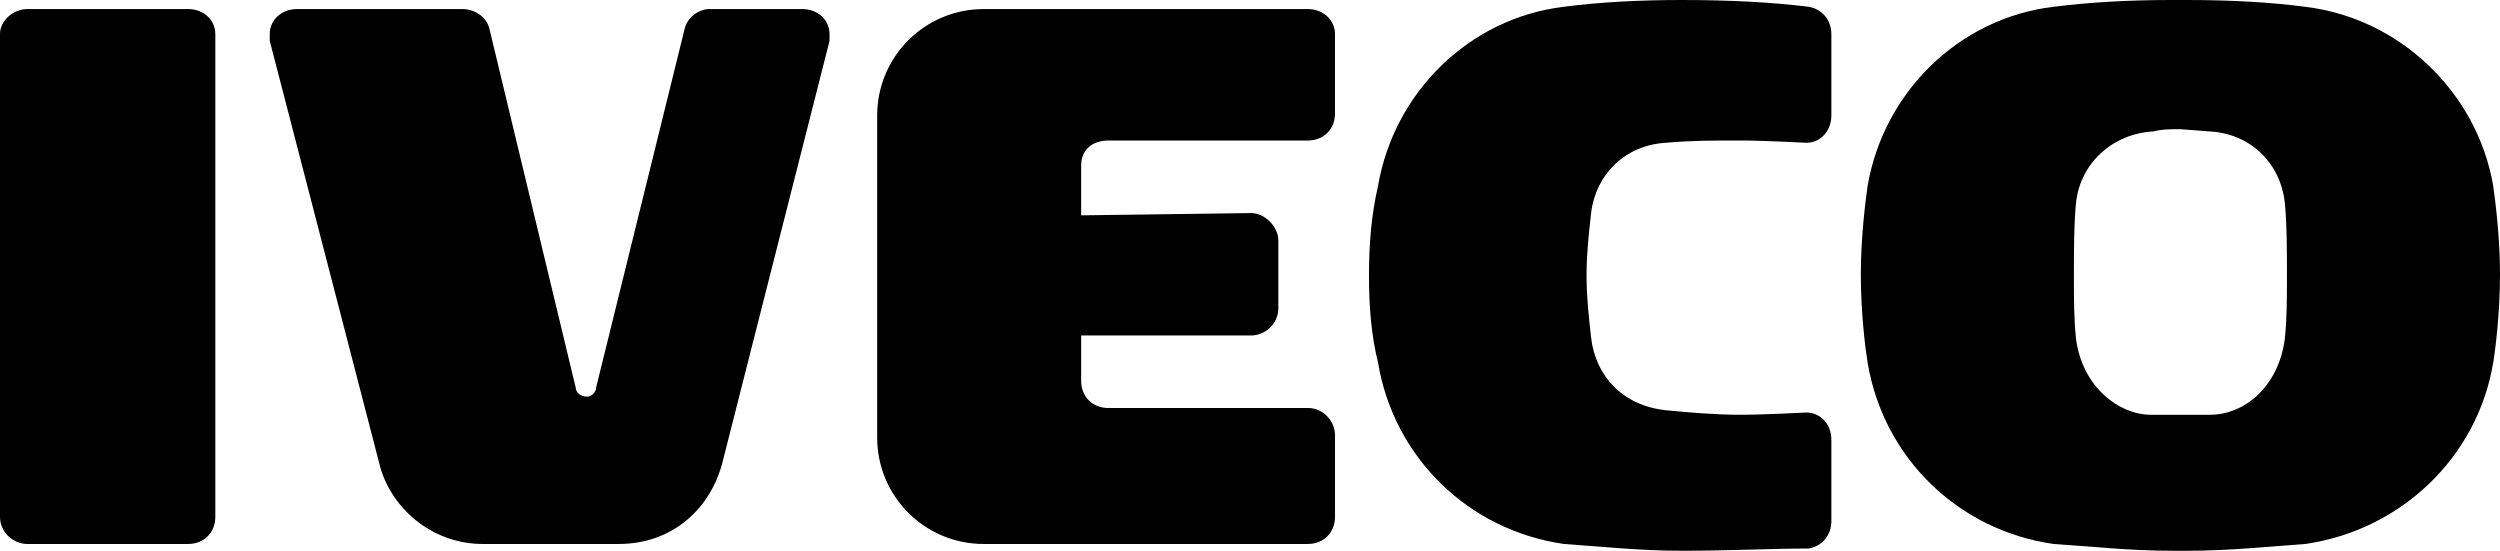
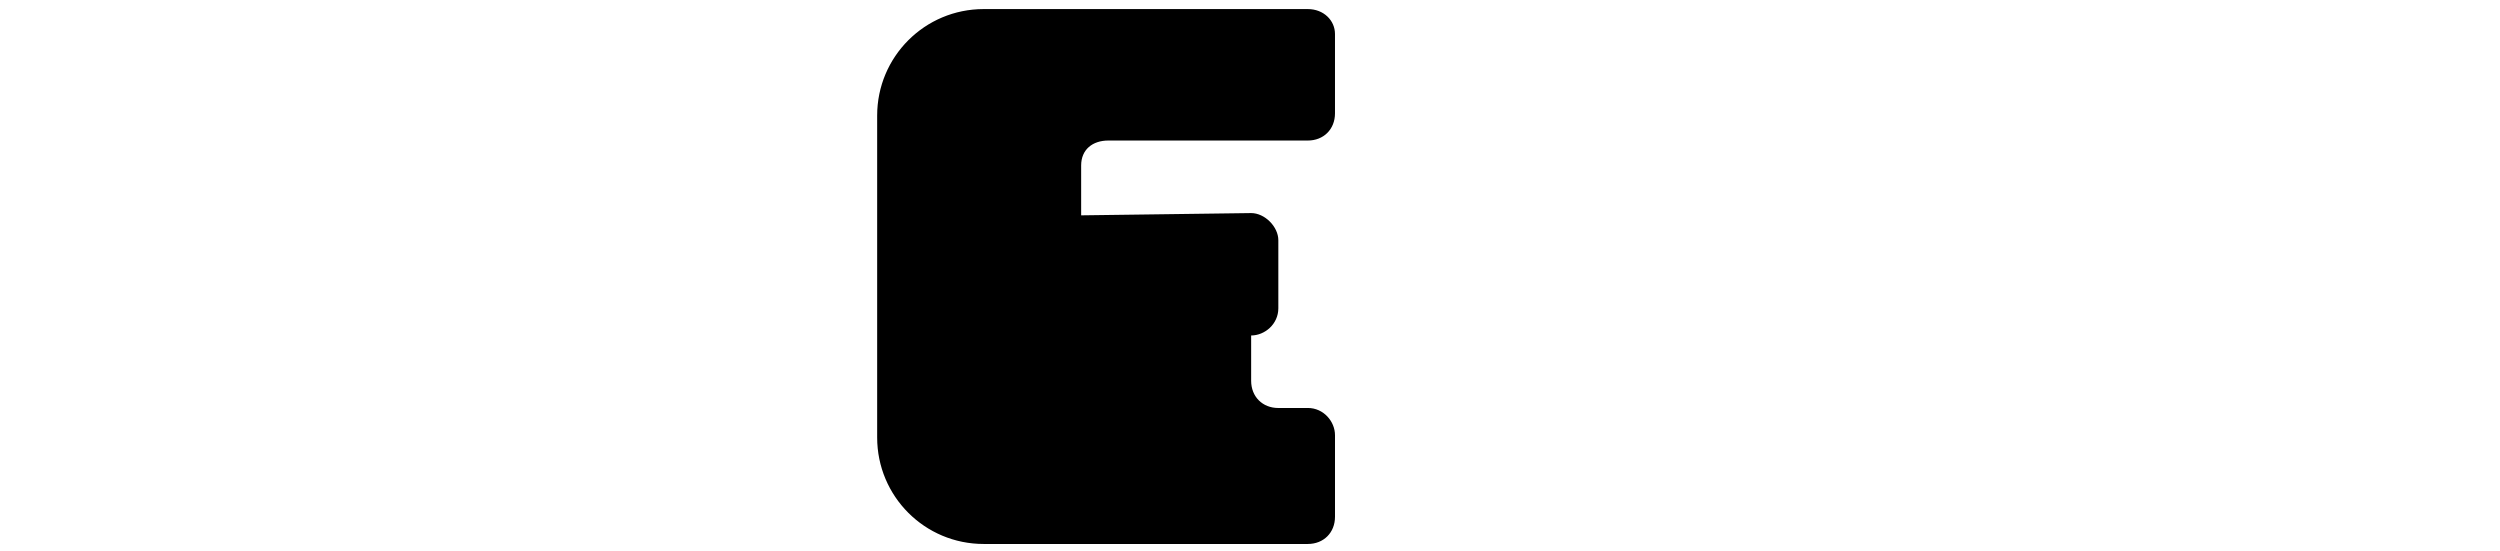
<svg xmlns="http://www.w3.org/2000/svg" version="1.1" id="Layer_1" width="168.929" height="37.216" viewBox="0 0 168.929 37.216" overflow="visible" enable-background="new 0 0 168.929 37.216" xml:space="preserve">
  <g>
-     <path fill-rule="evenodd" clip-rule="evenodd" fill="#000" d="M149.326,8.883c2.757,0.153,4.747,2.144,5.054,4.748   c0.153,1.378,0.153,3.522,0.153,4.9c0,1.685,0,3.063-0.153,4.441c-0.46,3.217-2.757,5.055-5.054,5.055h-1.838h-2.145   c-2.144,0-4.595-1.838-5.054-5.055c-0.153-1.378-0.153-2.757-0.153-4.288s0-3.675,0.153-5.054c0.306-2.604,2.45-4.595,5.207-4.748   c0.612-0.153,1.072-0.153,1.838-0.153L149.326,8.883L149.326,8.883z M147.793,0c2.91,0,5.667,0.153,7.965,0.459   c6.432,0.766,11.64,5.82,12.711,12.1c0.153,1.072,0.46,3.522,0.46,5.973c0,2.604-0.307,5.054-0.46,5.973   c-1.071,6.433-6.279,11.334-12.711,12.253c-2.298,0.153-5.055,0.459-7.965,0.459h-0.919c-3.063,0-5.666-0.306-8.117-0.459   c-6.432-0.919-11.486-5.82-12.559-12.253c-0.153-0.919-0.459-3.369-0.459-5.973c0-2.45,0.306-4.9,0.459-5.973   c1.072-6.28,6.127-11.333,12.559-12.1C141.208,0.153,143.812,0,146.721,0H147.793L147.793,0z" />
-     <path fill-rule="evenodd" clip-rule="evenodd" fill="#000" d="M92.505,18.531c0-1.991,0.153-3.981,0.612-5.973   c1.072-6.28,6.126-11.333,12.559-12.1C107.974,0.153,110.731,0,113.64,0c3.217,0,6.127,0.153,8.577,0.459   c0.919,0.153,1.531,0.919,1.531,1.838v5.513c0,1.072-0.766,1.838-1.685,1.838c0,0-2.91-0.154-4.441-0.154   c-1.838,0-3.369,0-5.055,0.154c-2.756,0.153-4.747,2.144-5.054,4.748c-0.153,1.378-0.307,2.757-0.307,4.135v0.153   c0,1.379,0.153,2.757,0.307,4.135c0.307,2.604,2.145,4.595,5.054,4.901c1.532,0.153,3.37,0.307,5.055,0.307   c1.531,0,4.441-0.153,4.441-0.153c0.919,0,1.685,0.766,1.685,1.838v5.514c0,0.919-0.612,1.685-1.531,1.838   c-2.45,0-5.36,0.152-8.577,0.152c-2.909,0-5.666-0.306-7.964-0.459c-6.433-0.919-11.486-5.82-12.559-12.253   c-0.459-1.837-0.612-3.828-0.612-5.819C92.505,12.405,92.505,24.812,92.505,18.531L92.505,18.531z" />
-     <path fill-rule="evenodd" clip-rule="evenodd" fill="#000" d="M88.371,27.567c1.071,0,1.837,0.919,1.837,1.838v5.514   c0,1.072-0.766,1.838-1.837,1.838H66.469c-3.982,0-7.198-3.216-7.198-7.198V7.811c0-3.981,3.216-7.198,7.198-7.198h21.901   c1.071,0,1.837,0.766,1.837,1.685v5.36c0,1.073-0.766,1.838-1.837,1.838H74.893c-1.072,0-1.838,0.613-1.838,1.685v3.37   l11.487-0.153c0.918,0,1.837,0.919,1.837,1.838v4.595c0,1.072-0.919,1.838-1.837,1.838H73.055v3.063   c0,1.072,0.766,1.838,1.838,1.838H88.371L88.371,27.567z" />
-     <path fill-rule="evenodd" clip-rule="evenodd" fill="#000" d="M32.622,36.757c-3.216,0-5.973-2.145-6.892-5.055L18.226,2.757   c0-0.153,0-0.306,0-0.459c0-0.919,0.766-1.685,1.838-1.685h11.18c0.919,0,1.685,0.613,1.837,1.378l5.82,24.199   c0,0.307,0.307,0.612,0.766,0.612c0.306,0,0.612-0.306,0.612-0.612l5.973-24.199c0.153-0.766,0.919-1.378,1.685-1.378h6.279   c1.072,0,1.838,0.766,1.838,1.685c0,0.153,0,0.306,0,0.459l-7.198,28.334c-0.766,3.216-3.37,5.666-7.045,5.666H32.622   L32.622,36.757z" />
-     <path fill-rule="evenodd" clip-rule="evenodd" fill="#000" d="M1.838,0.612h10.874c1.072,0,1.838,0.766,1.838,1.685v32.622   c0,1.072-0.766,1.838-1.838,1.838H1.838C0.919,36.757,0,35.991,0,34.919V2.297C0,1.378,0.919,0.612,1.838,0.612L1.838,0.612z" />
+     <path fill-rule="evenodd" clip-rule="evenodd" fill="#000" d="M88.371,27.567c1.071,0,1.837,0.919,1.837,1.838v5.514   c0,1.072-0.766,1.838-1.837,1.838H66.469c-3.982,0-7.198-3.216-7.198-7.198V7.811c0-3.981,3.216-7.198,7.198-7.198h21.901   c1.071,0,1.837,0.766,1.837,1.685v5.36c0,1.073-0.766,1.838-1.837,1.838H74.893c-1.072,0-1.838,0.613-1.838,1.685v3.37   l11.487-0.153c0.918,0,1.837,0.919,1.837,1.838v4.595c0,1.072-0.919,1.838-1.837,1.838v3.063   c0,1.072,0.766,1.838,1.838,1.838H88.371L88.371,27.567z" />
  </g>
</svg>